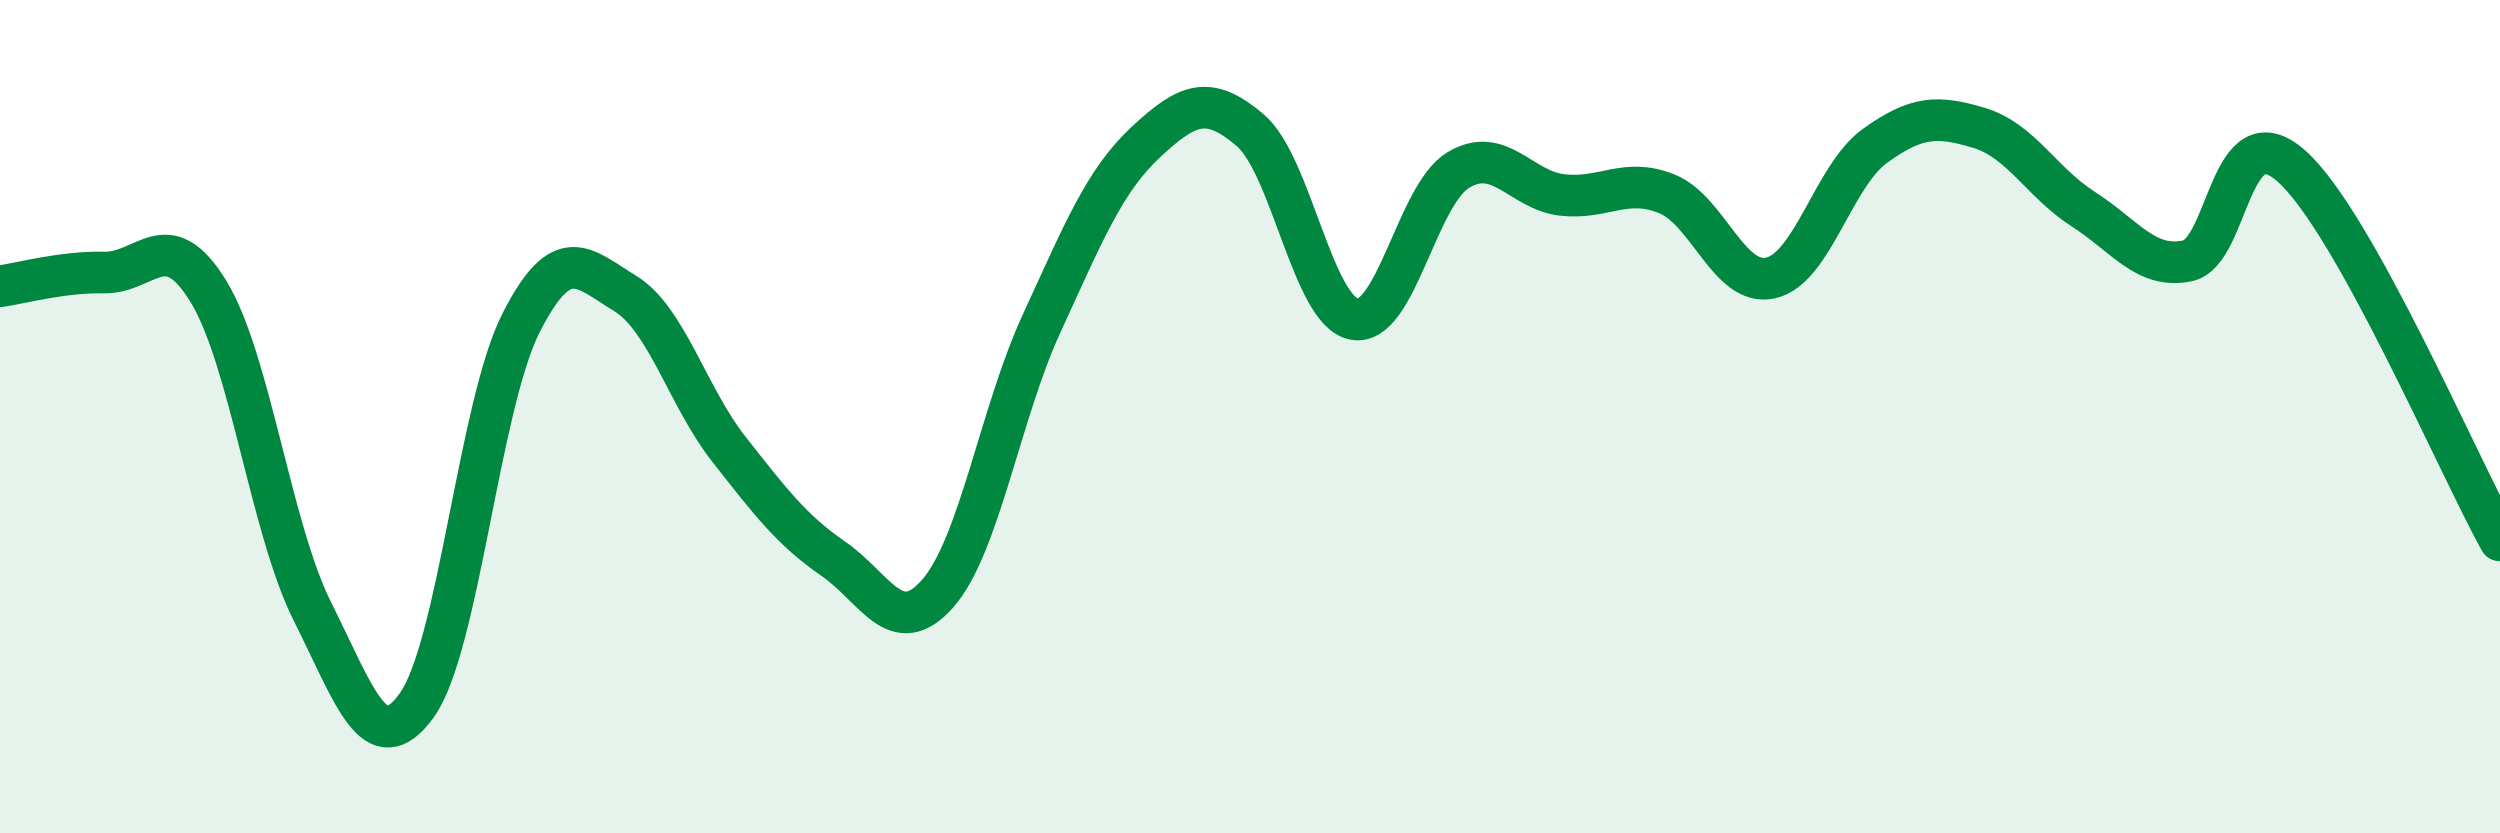
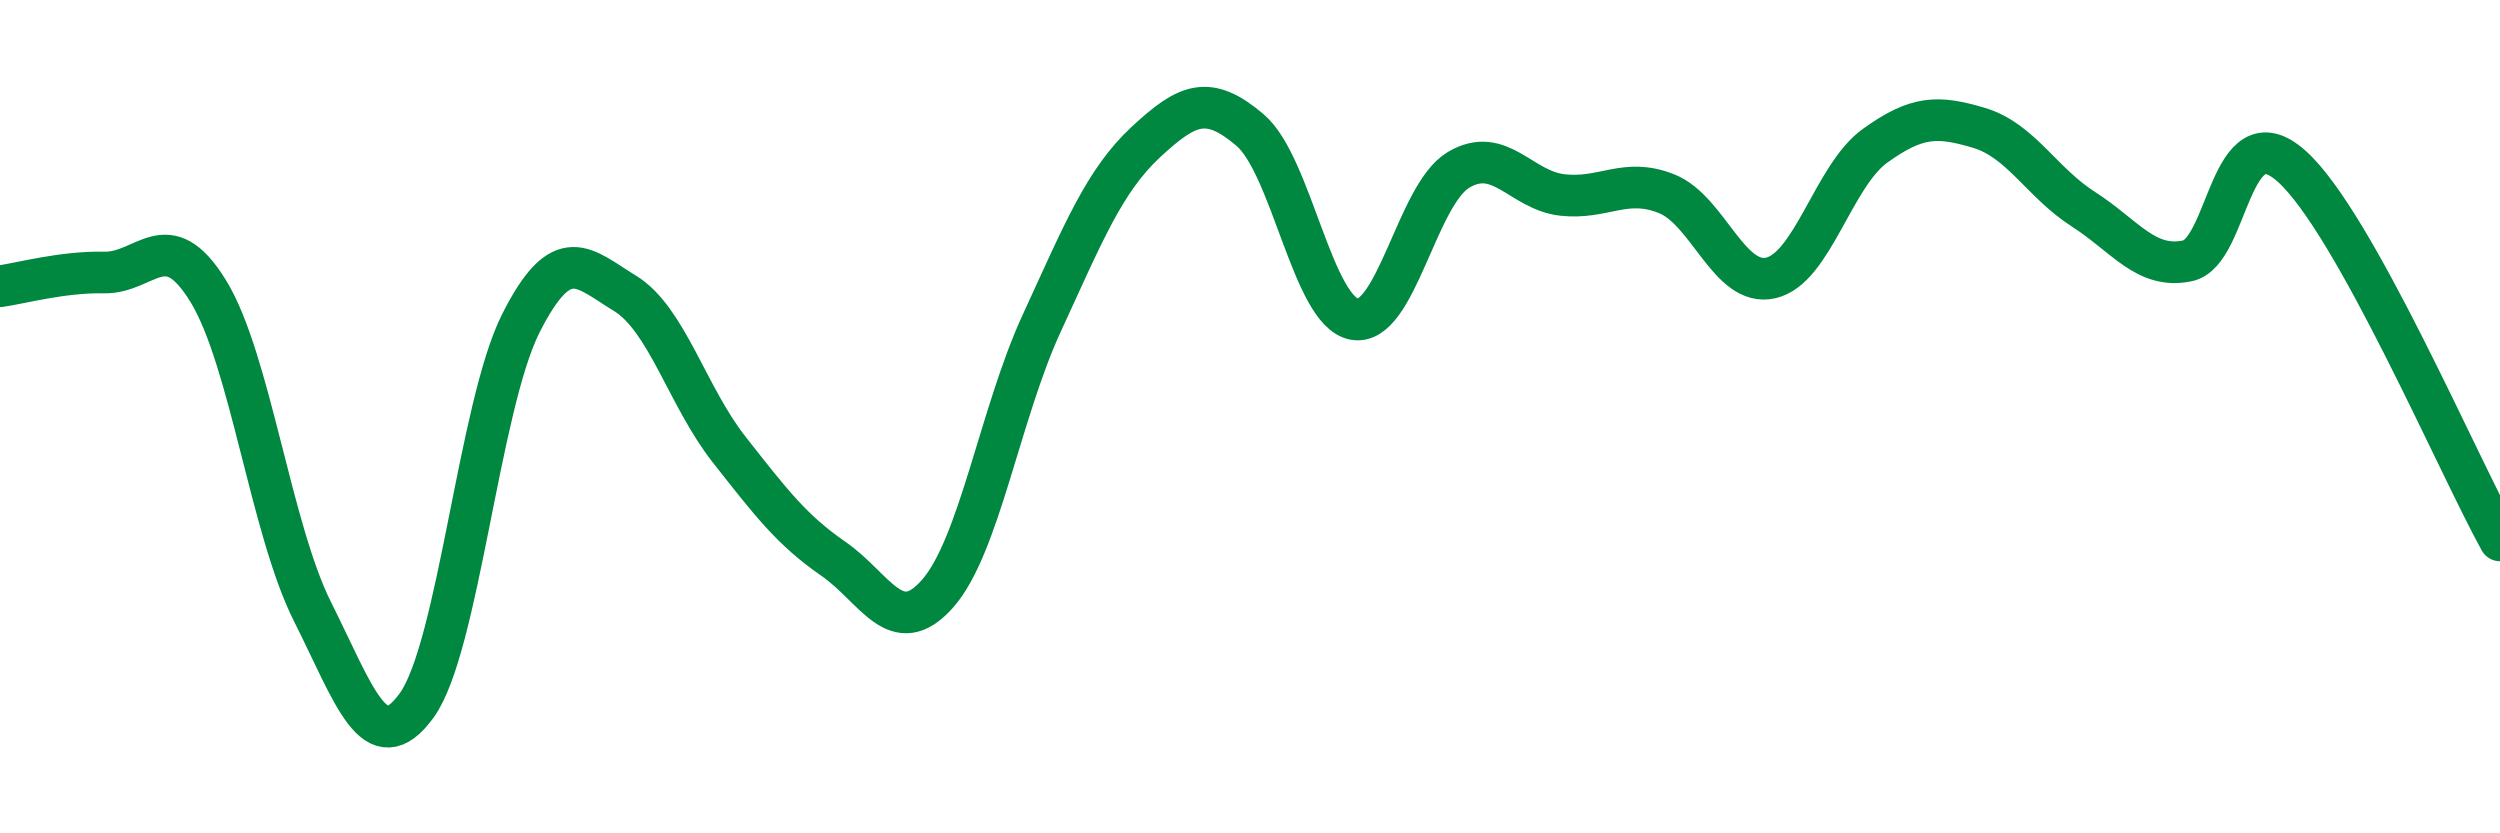
<svg xmlns="http://www.w3.org/2000/svg" width="60" height="20" viewBox="0 0 60 20">
-   <path d="M 0,6.87 C 0.5,6.8 1.5,6.52 2.5,6.54 C 3.5,6.56 4,5.36 5,6.99 C 6,8.62 6.5,12.69 7.5,14.68 C 8.5,16.67 9,18.31 10,16.93 C 11,15.55 11.5,9.74 12.5,7.76 C 13.5,5.78 14,6.43 15,7.04 C 16,7.65 16.5,9.52 17.5,10.79 C 18.5,12.06 19,12.72 20,13.41 C 21,14.1 21.5,15.38 22.5,14.25 C 23.5,13.12 24,9.93 25,7.76 C 26,5.59 26.5,4.34 27.5,3.41 C 28.5,2.48 29,2.27 30,3.12 C 31,3.97 31.5,7.47 32.5,7.66 C 33.5,7.85 34,4.68 35,4.08 C 36,3.48 36.5,4.57 37.5,4.68 C 38.5,4.79 39,4.25 40,4.65 C 41,5.05 41.5,6.9 42.5,6.67 C 43.5,6.44 44,4.22 45,3.5 C 46,2.78 46.5,2.77 47.5,3.07 C 48.5,3.37 49,4.38 50,5.02 C 51,5.66 51.5,6.47 52.5,6.26 C 53.5,6.05 53.5,2.65 55,3.99 C 56.5,5.33 59,11.17 60,12.97L60 20L0 20Z" fill="#008740" opacity="0.1" stroke-linecap="round" stroke-linejoin="round" />
  <path d="M 0,6.87 C 0.5,6.8 1.5,6.52 2.5,6.54 C 3.5,6.56 4,5.36 5,6.99 C 6,8.62 6.5,12.69 7.5,14.68 C 8.5,16.67 9,18.31 10,16.93 C 11,15.55 11.5,9.74 12.5,7.76 C 13.5,5.78 14,6.43 15,7.04 C 16,7.65 16.5,9.52 17.5,10.79 C 18.5,12.06 19,12.72 20,13.41 C 21,14.1 21.5,15.38 22.5,14.25 C 23.5,13.12 24,9.93 25,7.76 C 26,5.59 26.5,4.34 27.5,3.41 C 28.5,2.48 29,2.27 30,3.12 C 31,3.97 31.5,7.47 32.5,7.66 C 33.5,7.85 34,4.68 35,4.08 C 36,3.48 36.5,4.57 37.5,4.68 C 38.5,4.79 39,4.25 40,4.65 C 41,5.05 41.5,6.9 42.5,6.67 C 43.5,6.44 44,4.22 45,3.5 C 46,2.78 46.5,2.77 47.5,3.07 C 48.5,3.37 49,4.38 50,5.02 C 51,5.66 51.5,6.47 52.5,6.26 C 53.5,6.05 53.5,2.65 55,3.99 C 56.5,5.33 59,11.17 60,12.97" stroke="#008740" stroke-width="1" fill="none" stroke-linecap="round" stroke-linejoin="round" />
</svg>